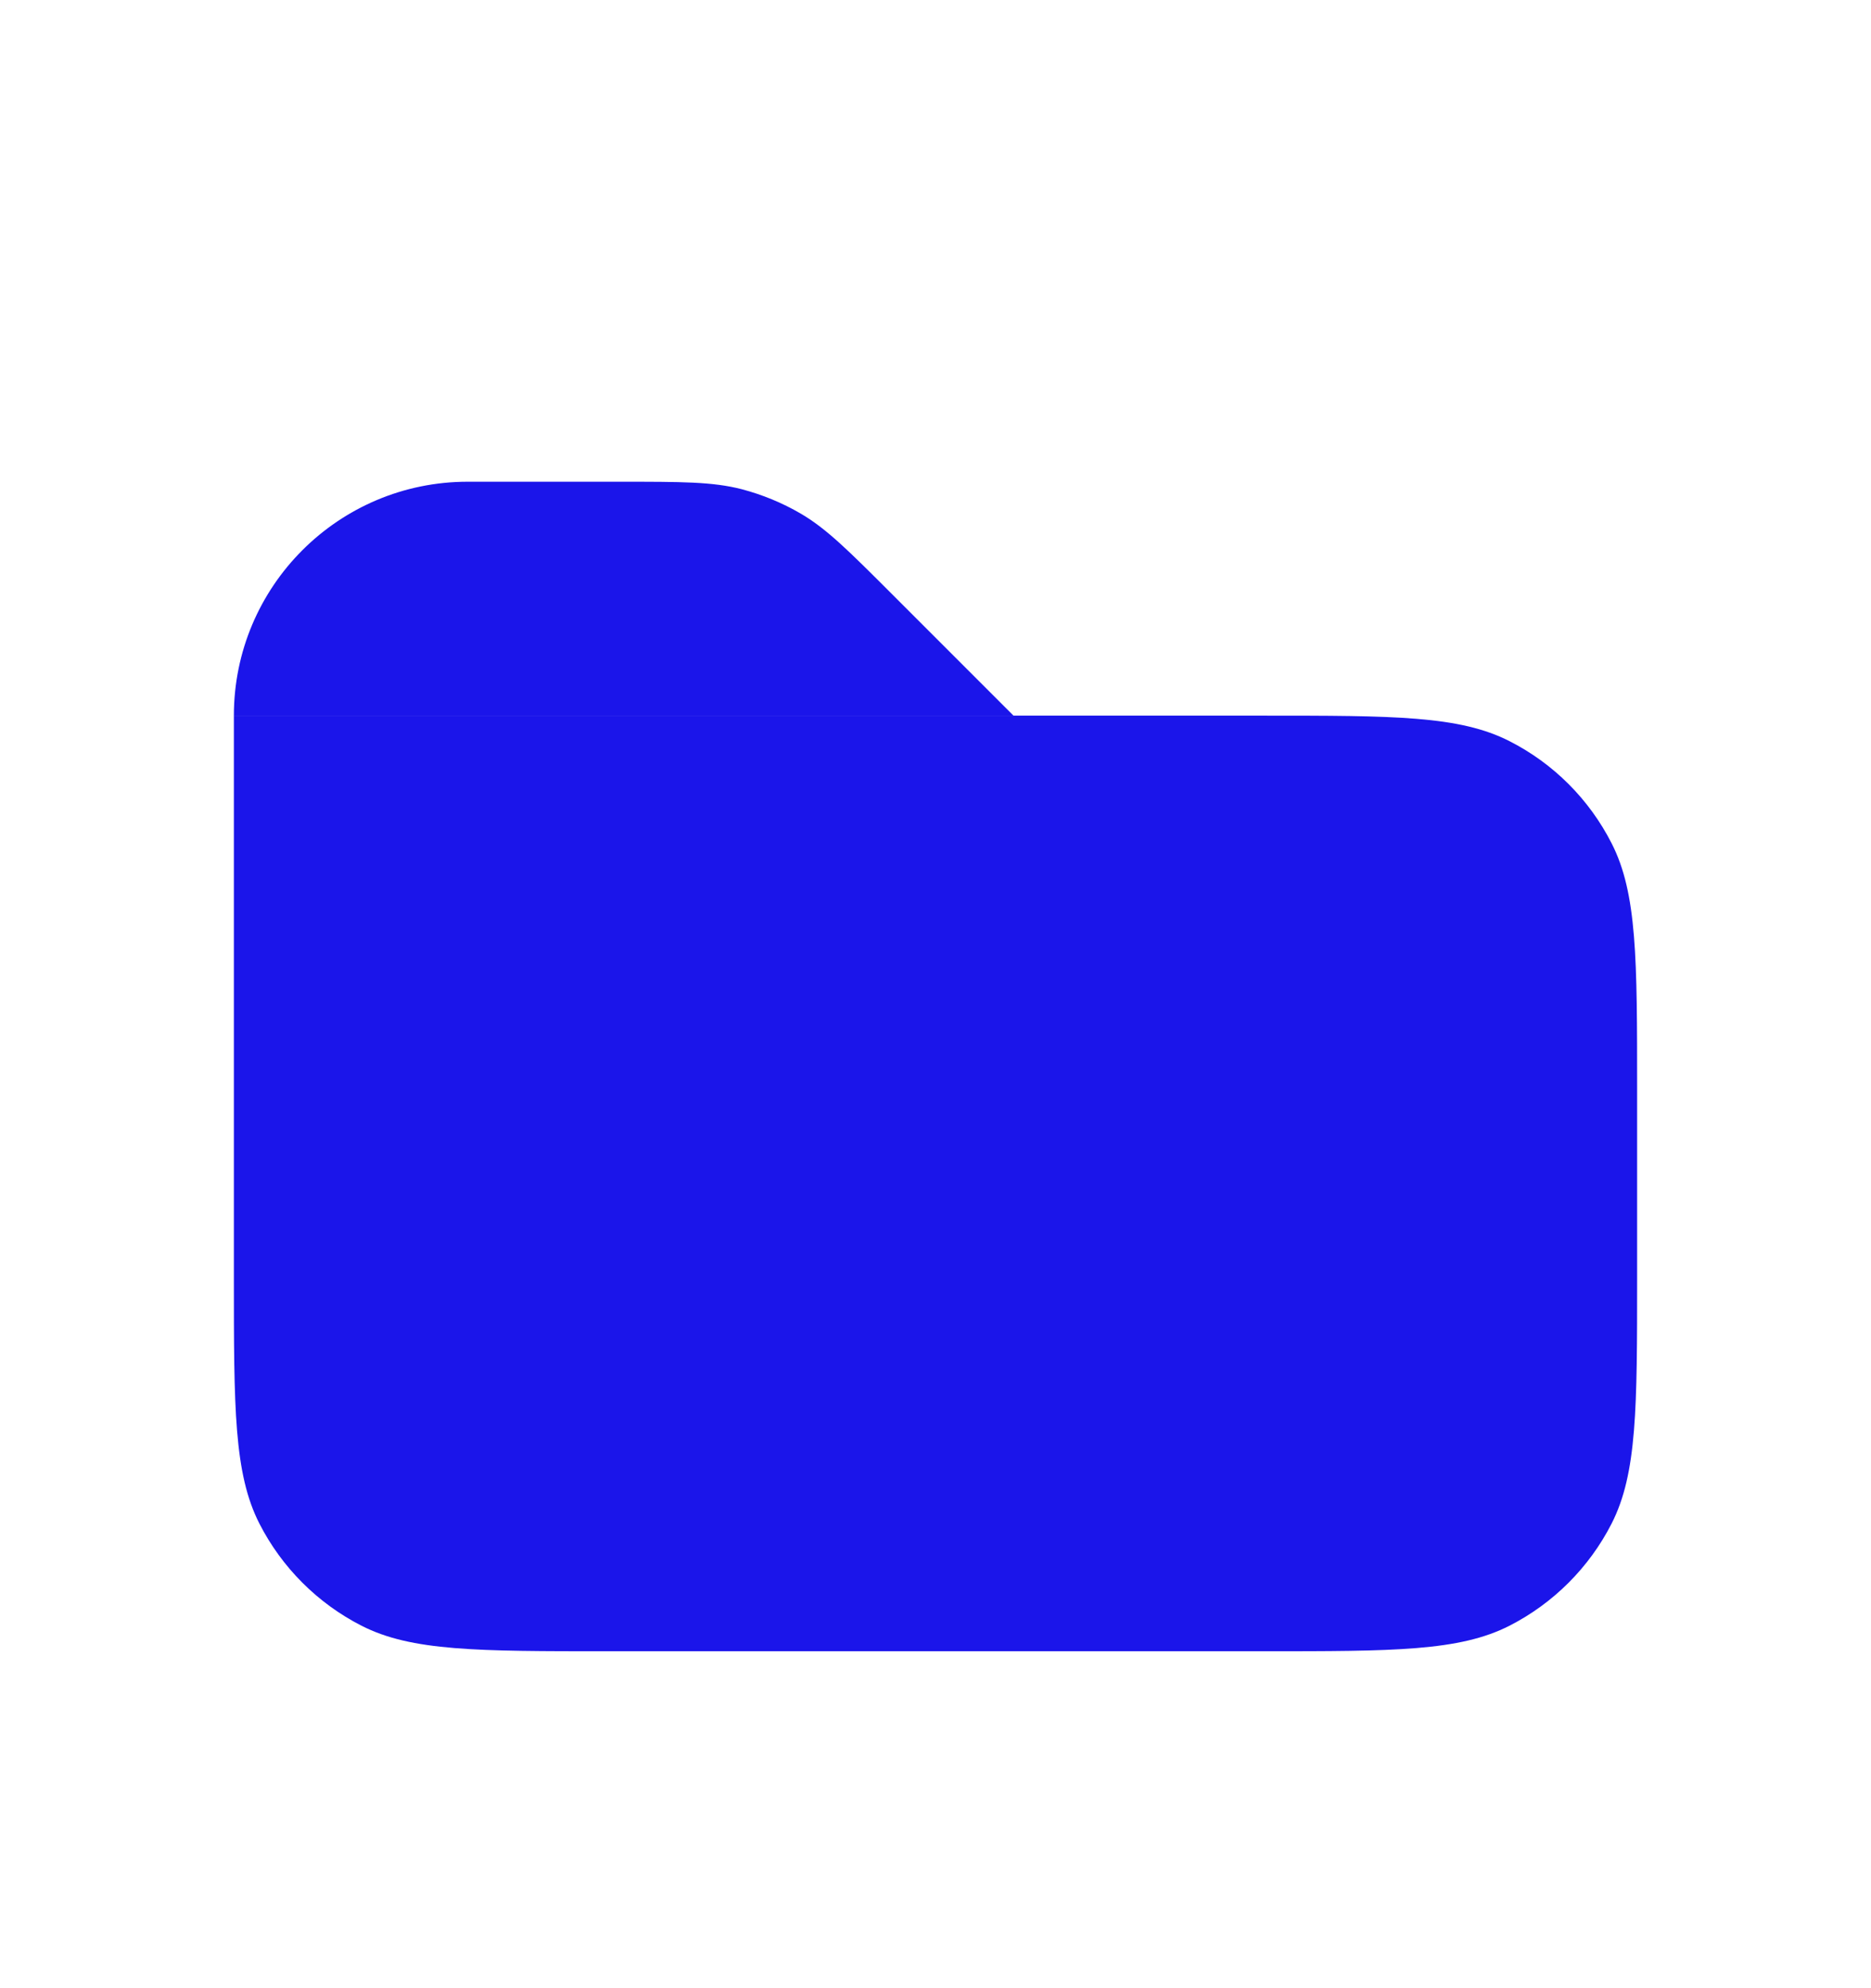
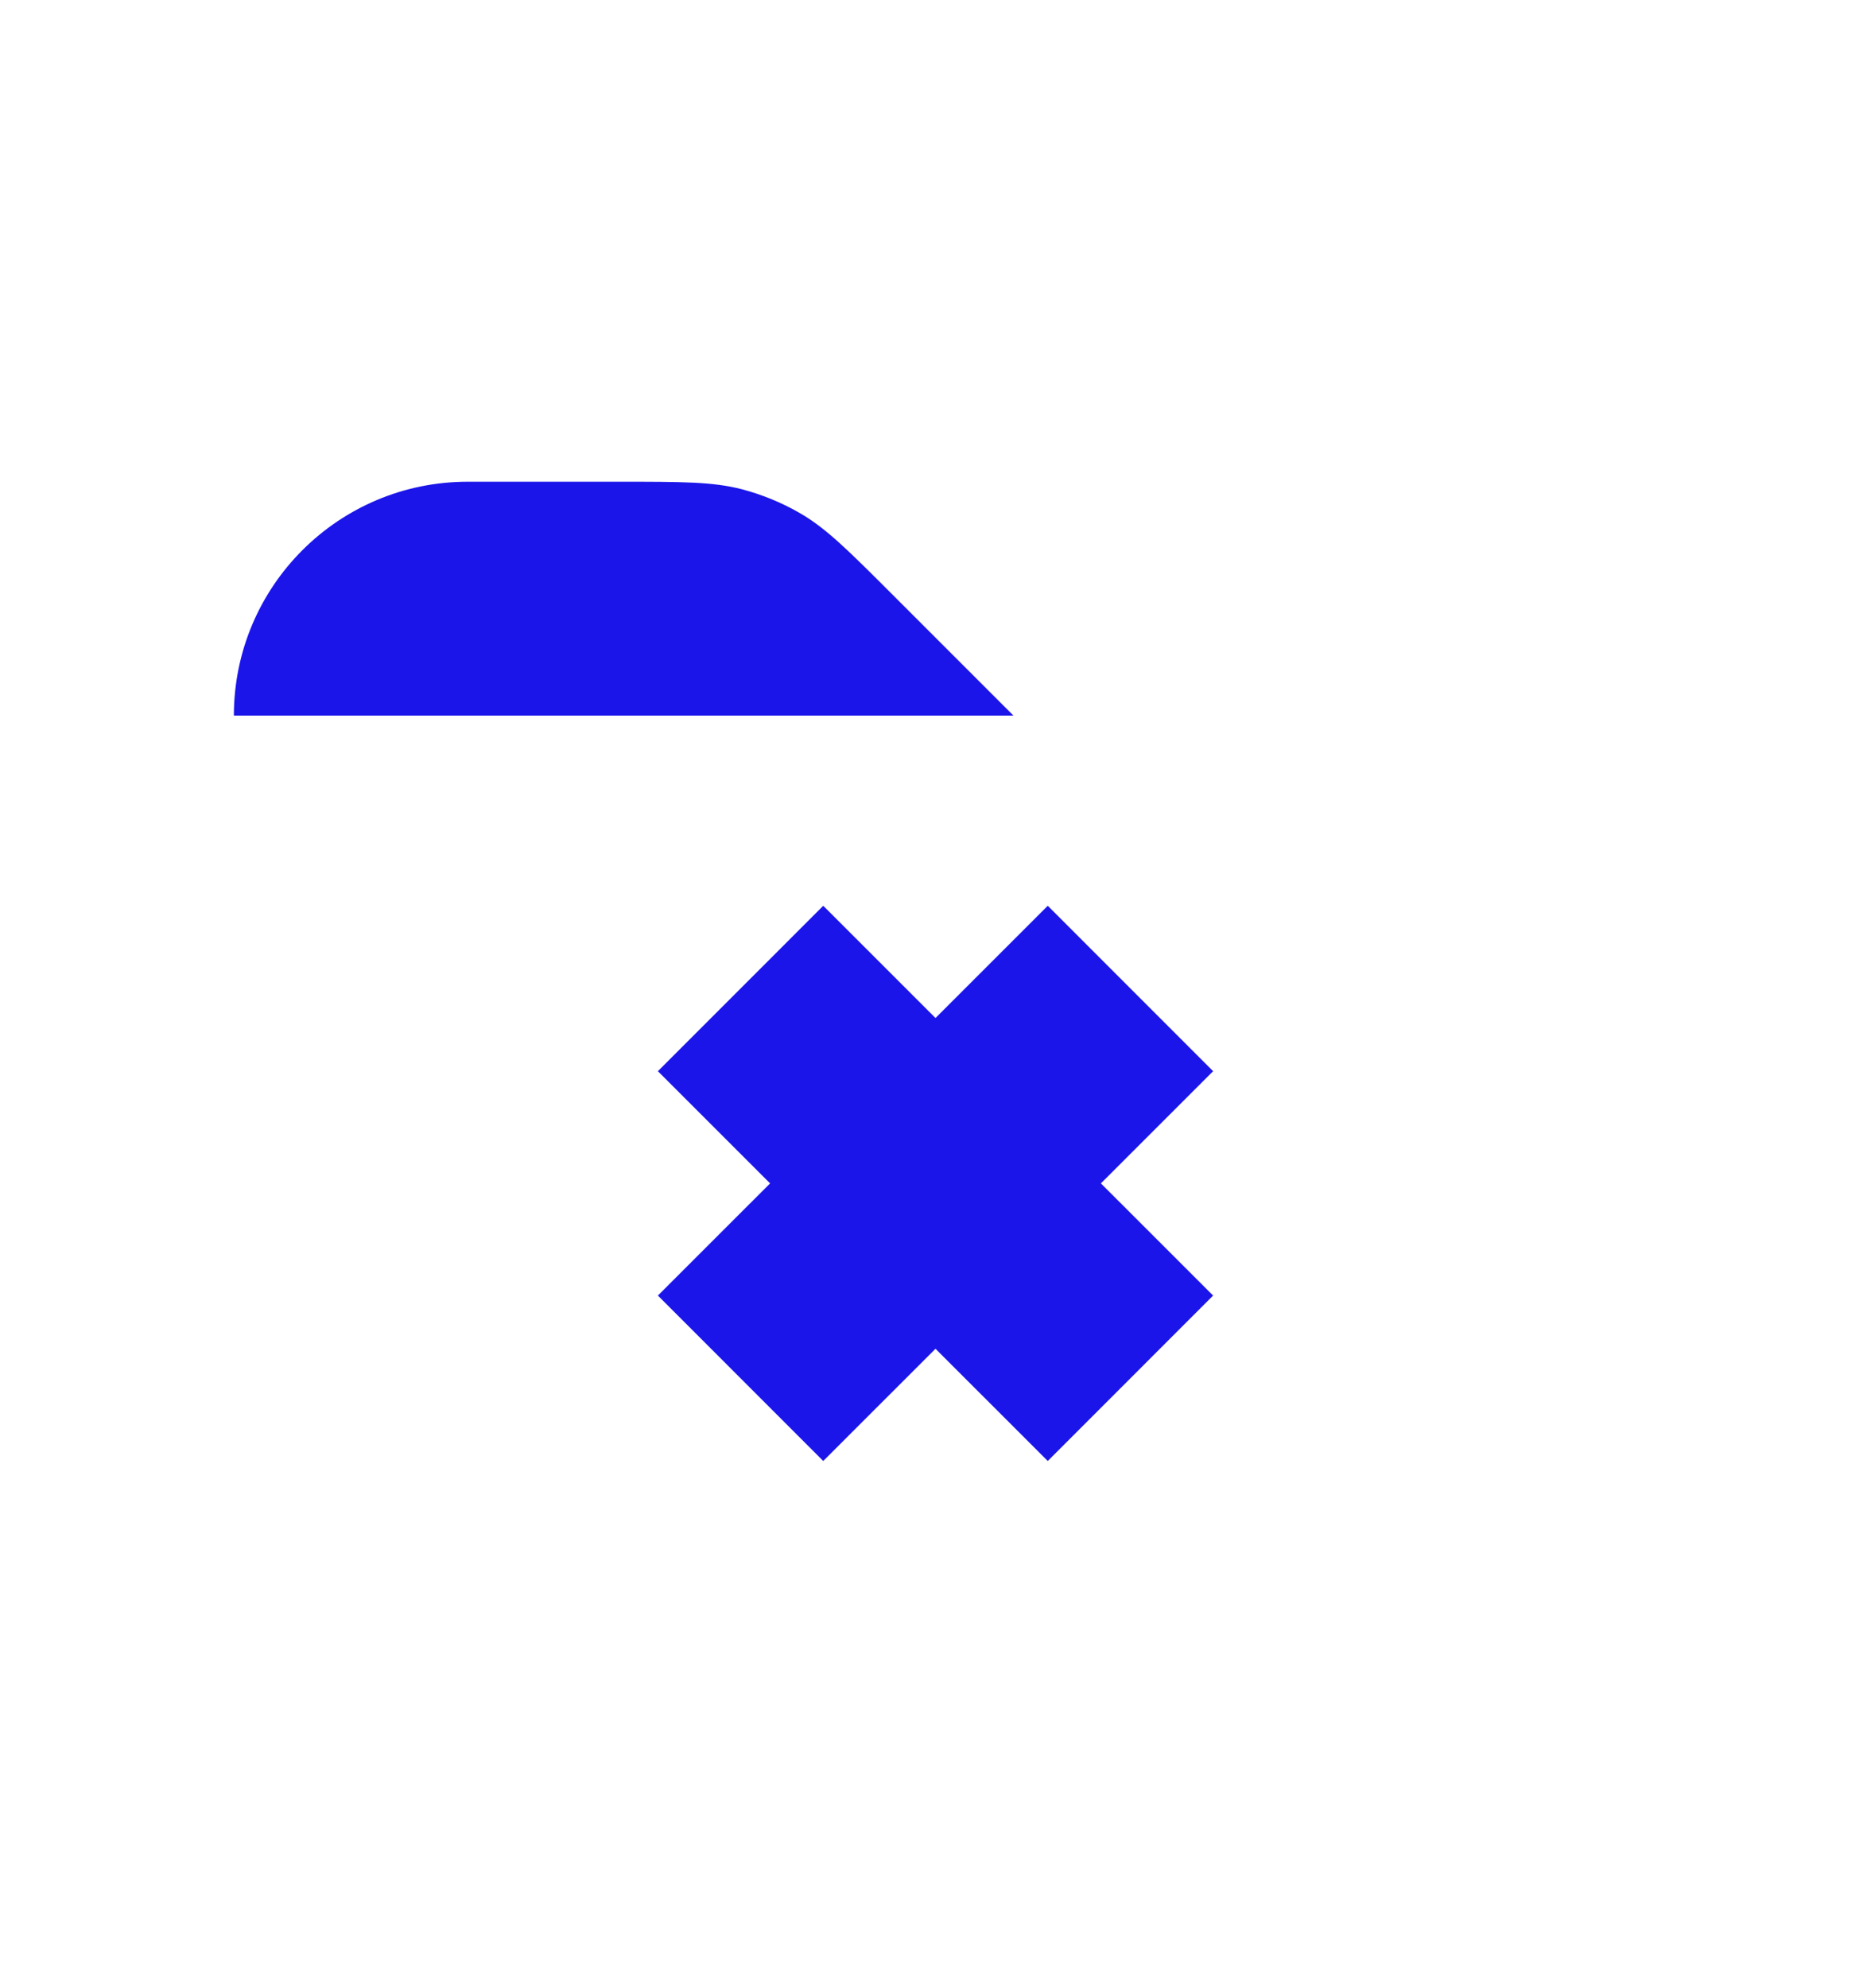
<svg xmlns="http://www.w3.org/2000/svg" width="16" height="17" viewBox="0 0 16 17" fill="none">
  <g id="Folder_del_fill">
-     <path id="Rectangle 4019" d="M2 6.119H10.8C11.92 6.119 12.48 6.119 12.908 6.337C13.284 6.528 13.59 6.834 13.782 7.211C14 7.638 14 8.199 14 9.319V10.919C14 12.039 14 12.599 13.782 13.027C13.59 13.403 13.284 13.709 12.908 13.901C12.48 14.119 11.92 14.119 10.8 14.119H5.2C4.08 14.119 3.52 14.119 3.092 13.901C2.716 13.709 2.41 13.403 2.218 13.027C2 12.599 2 12.039 2 10.919V6.119Z" fill="#1B15EA" />
    <path id="Rectangle 4018" d="M2 6.119C2 5.014 2.895 4.119 4 4.119H5.3C5.83 4.119 6.095 4.119 6.343 4.183C6.521 4.23 6.691 4.3 6.85 4.393C7.071 4.523 7.258 4.71 7.633 5.085L8.667 6.119H2Z" fill="#1B15EA" />
    <path id="Vector" d="M6.333 11.785L9.667 8.452M9.667 11.785L6.333 8.452" stroke="#1B15EA" stroke-width="2" />
  </g>
</svg>